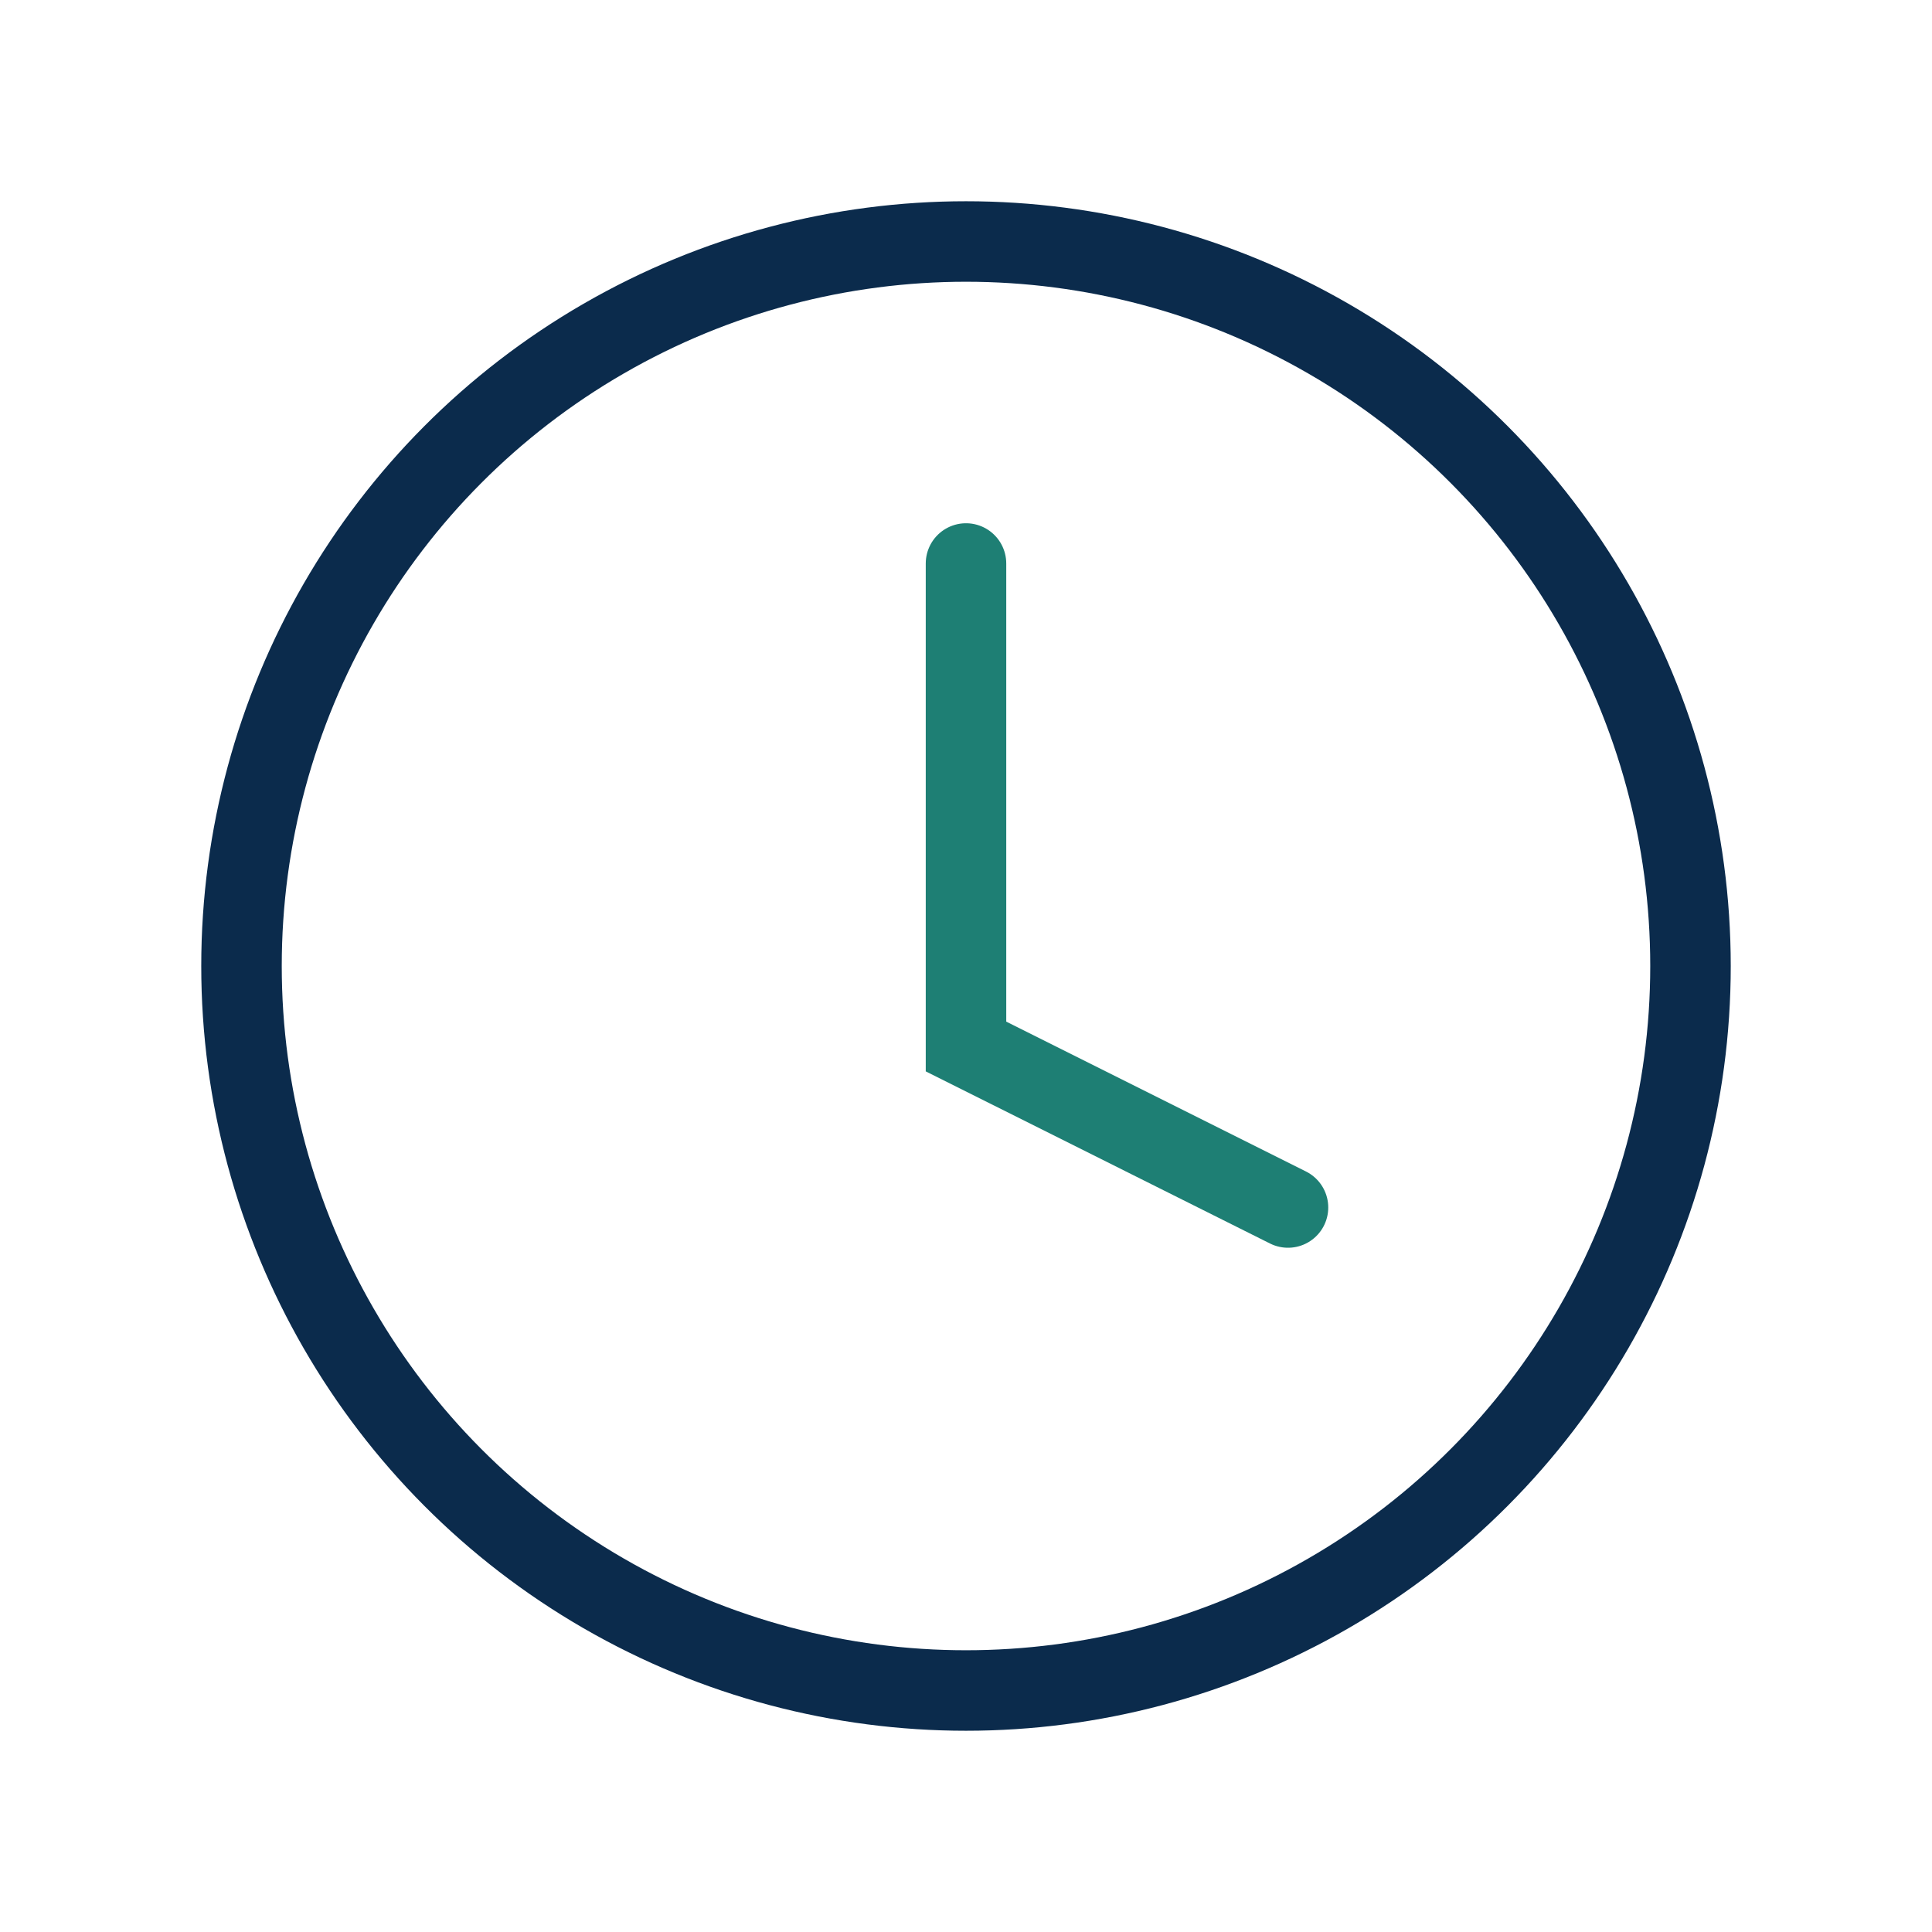
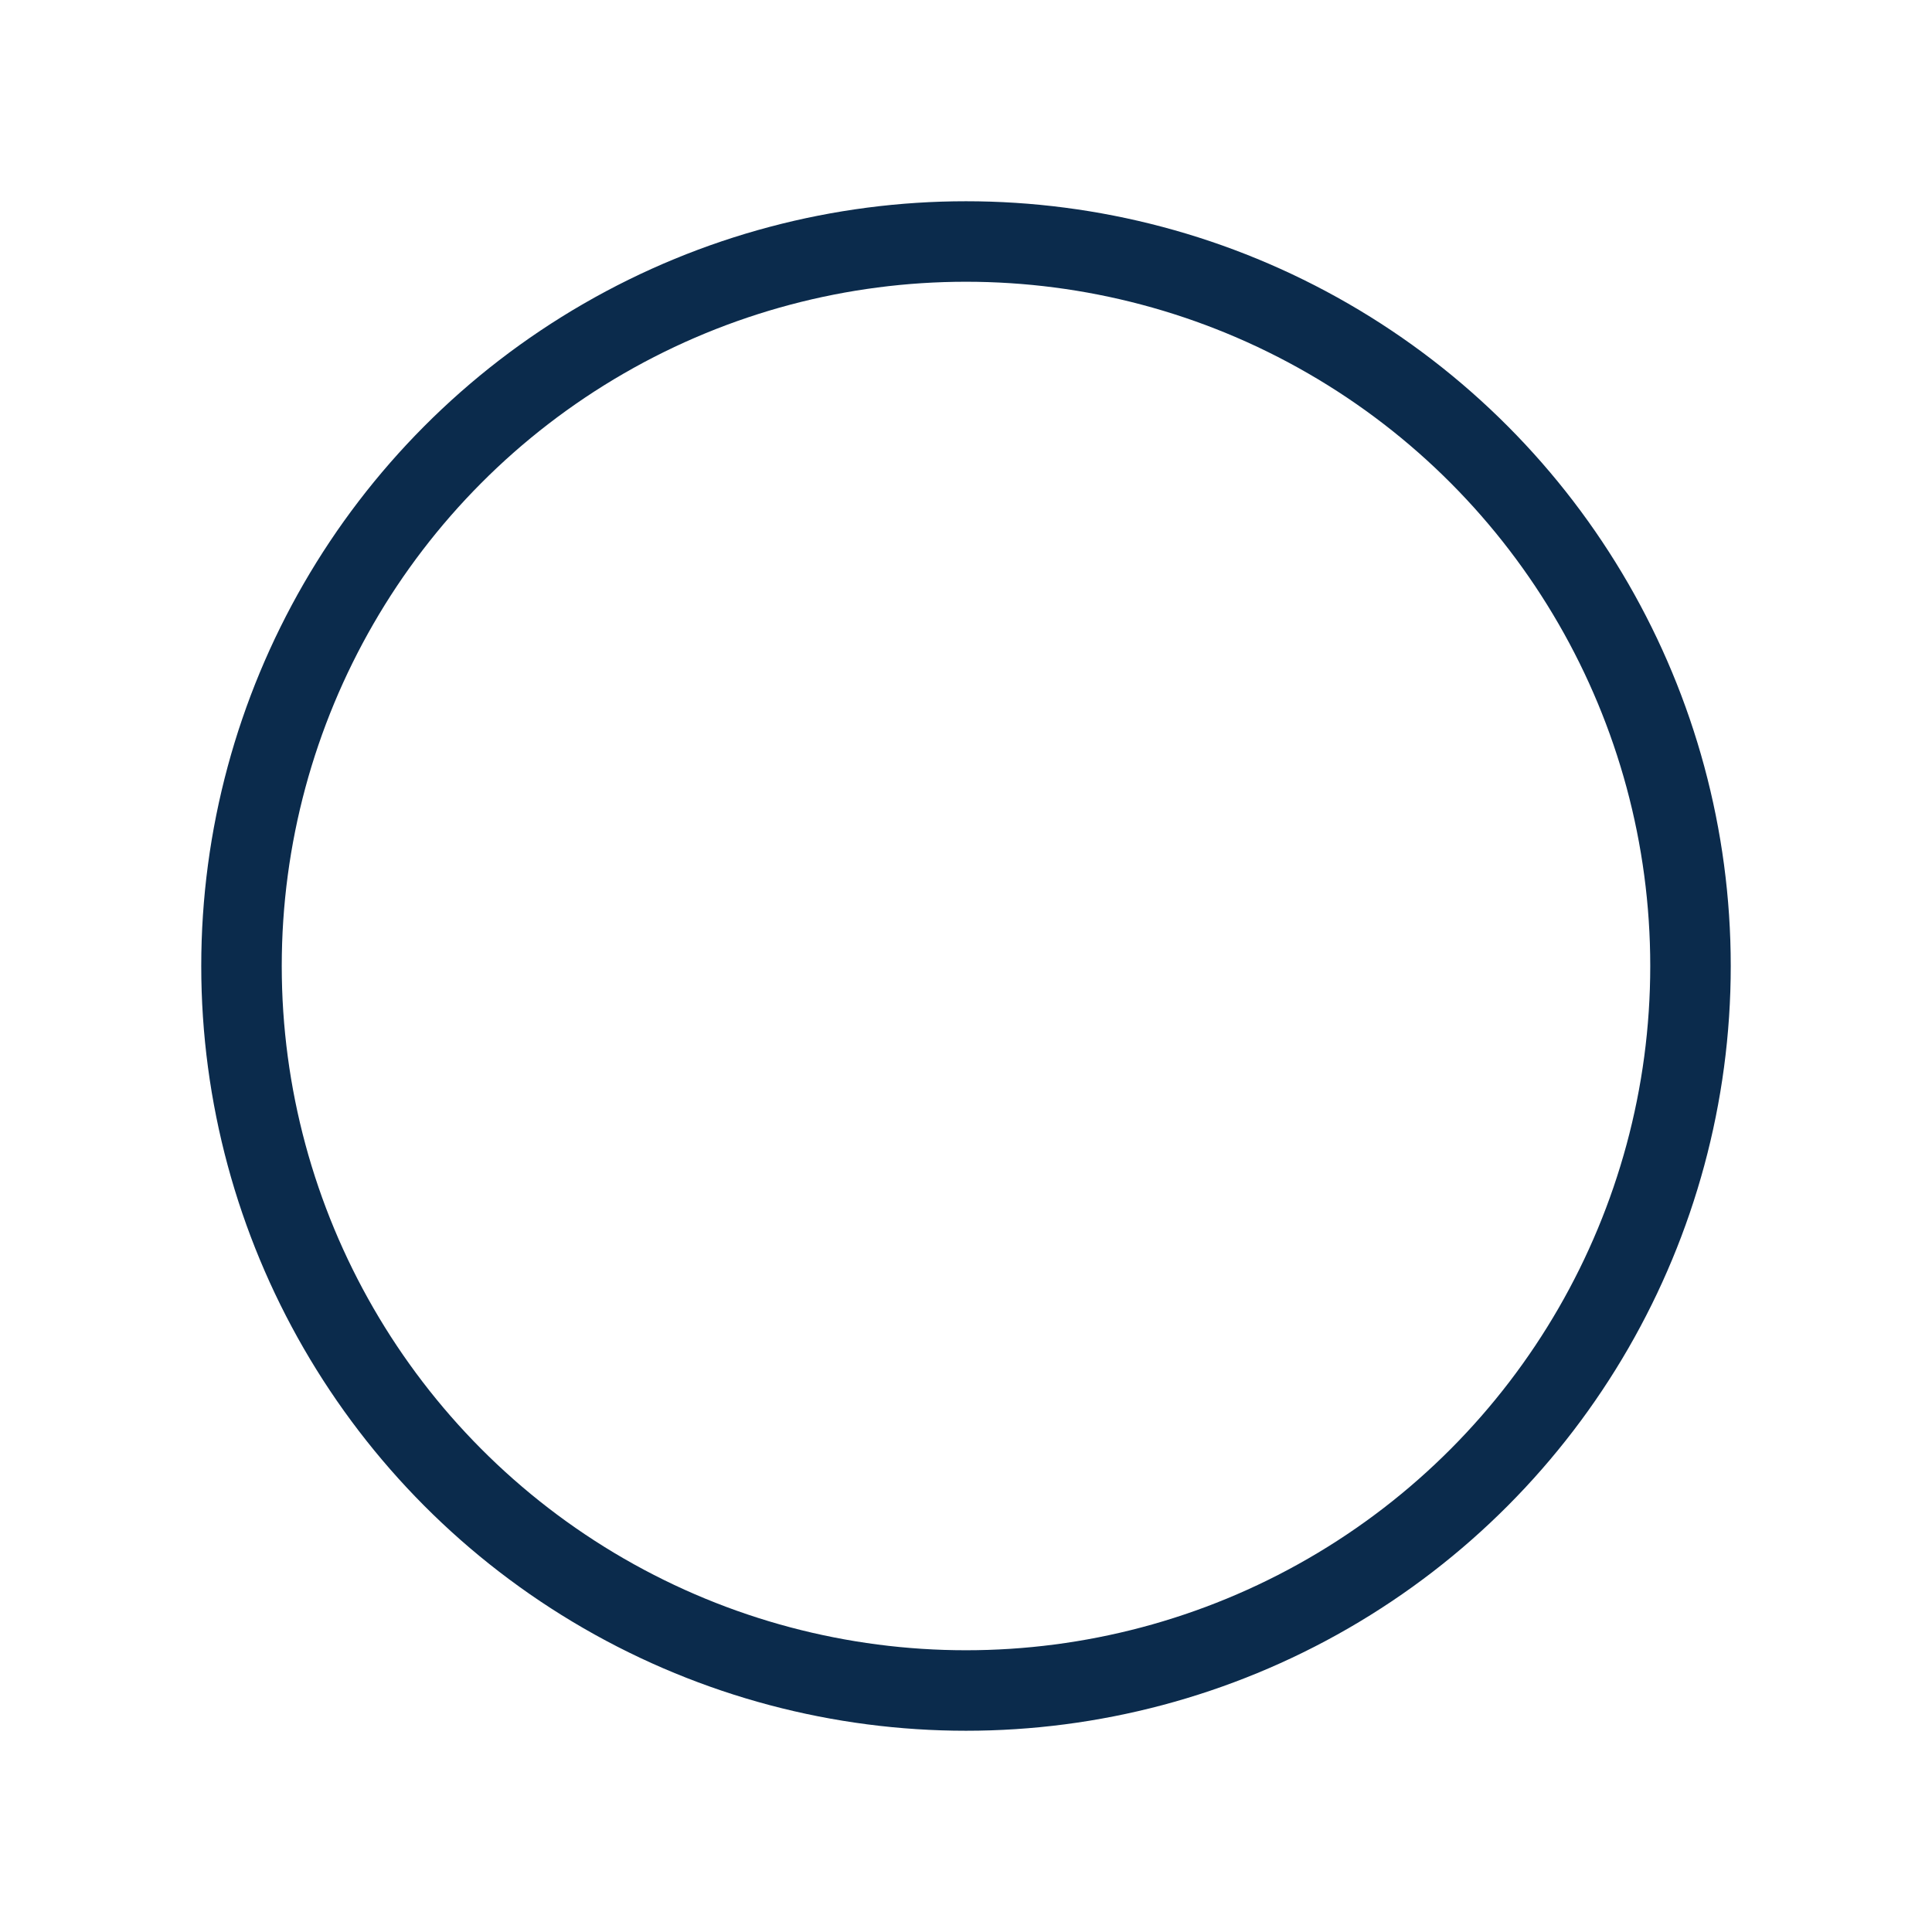
<svg xmlns="http://www.w3.org/2000/svg" width="24" height="24" viewBox="0 0 24 24">
  <circle cx="12" cy="12" r="9" fill="none" stroke="#0B2B4C" />
-   <path d="M12 7v6l4 2" fill="none" stroke="#1E7F74" stroke-linecap="round" />
</svg>